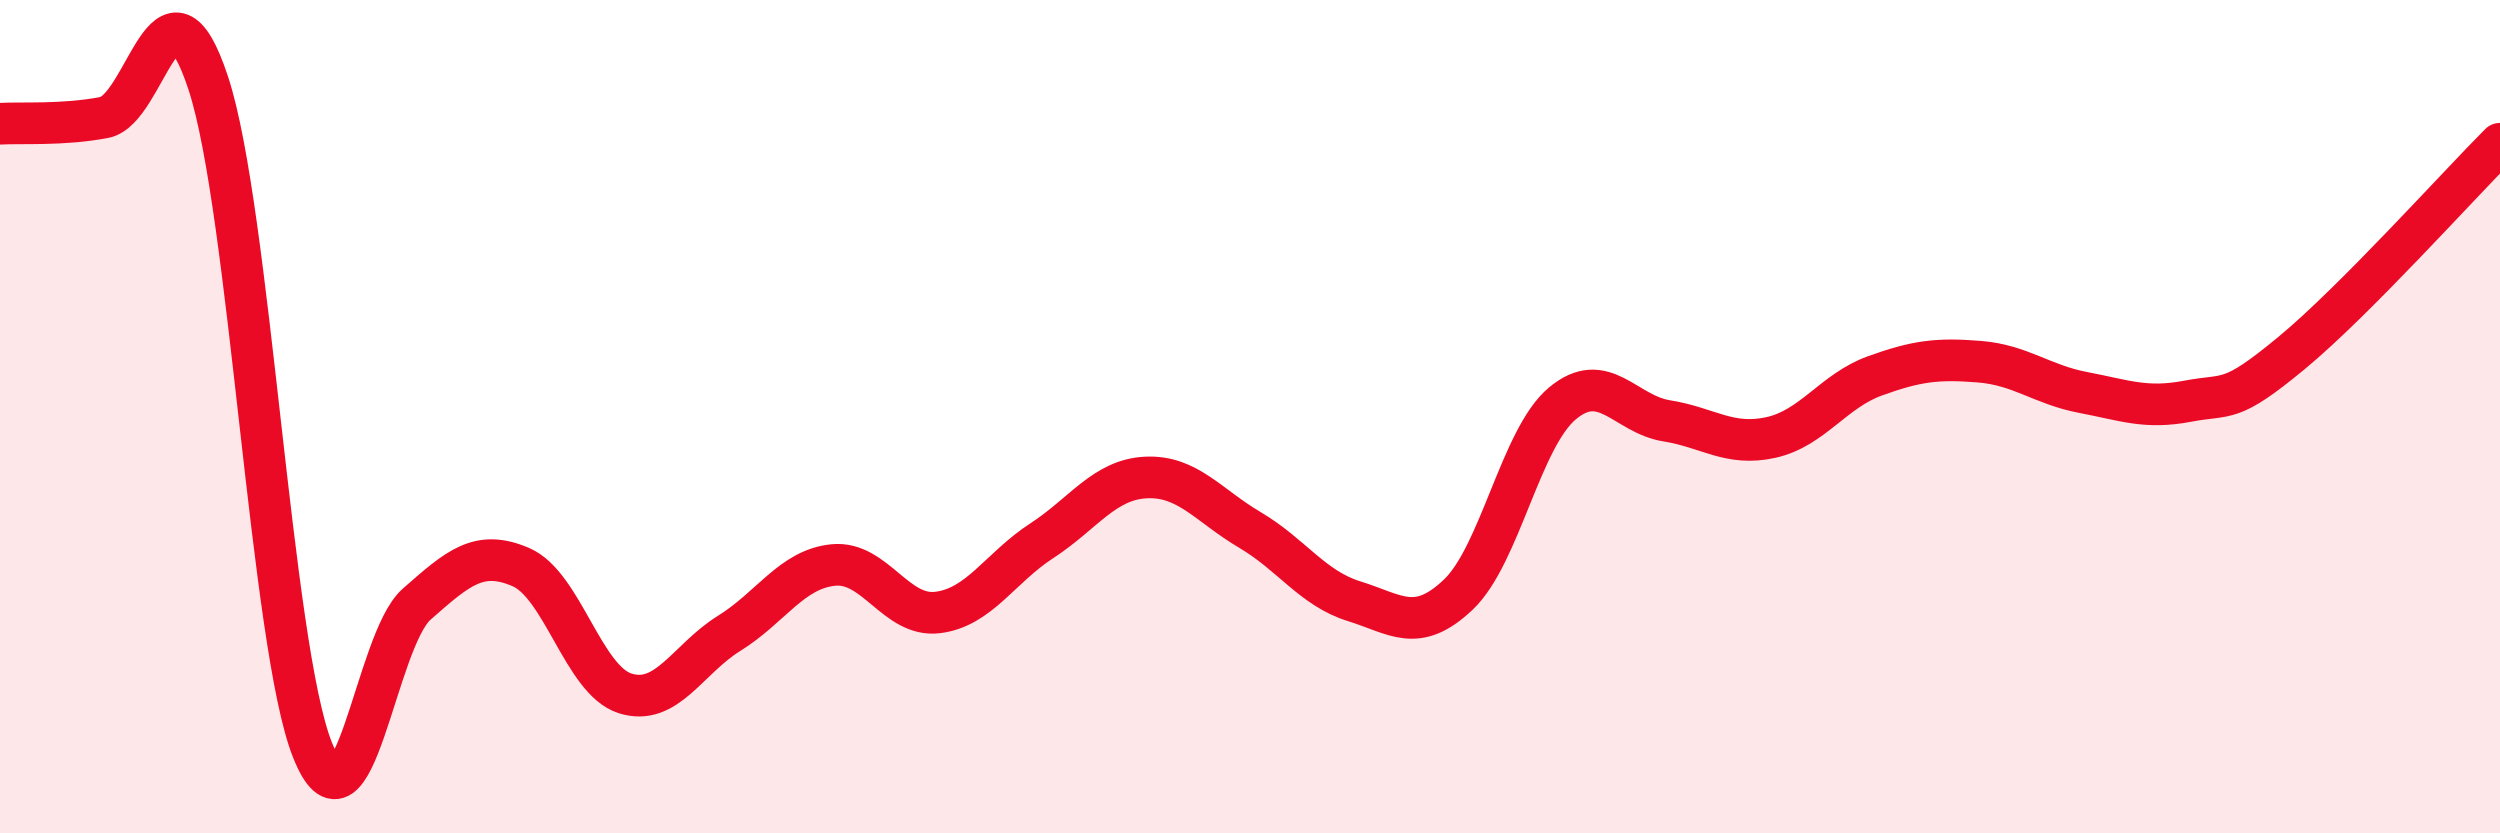
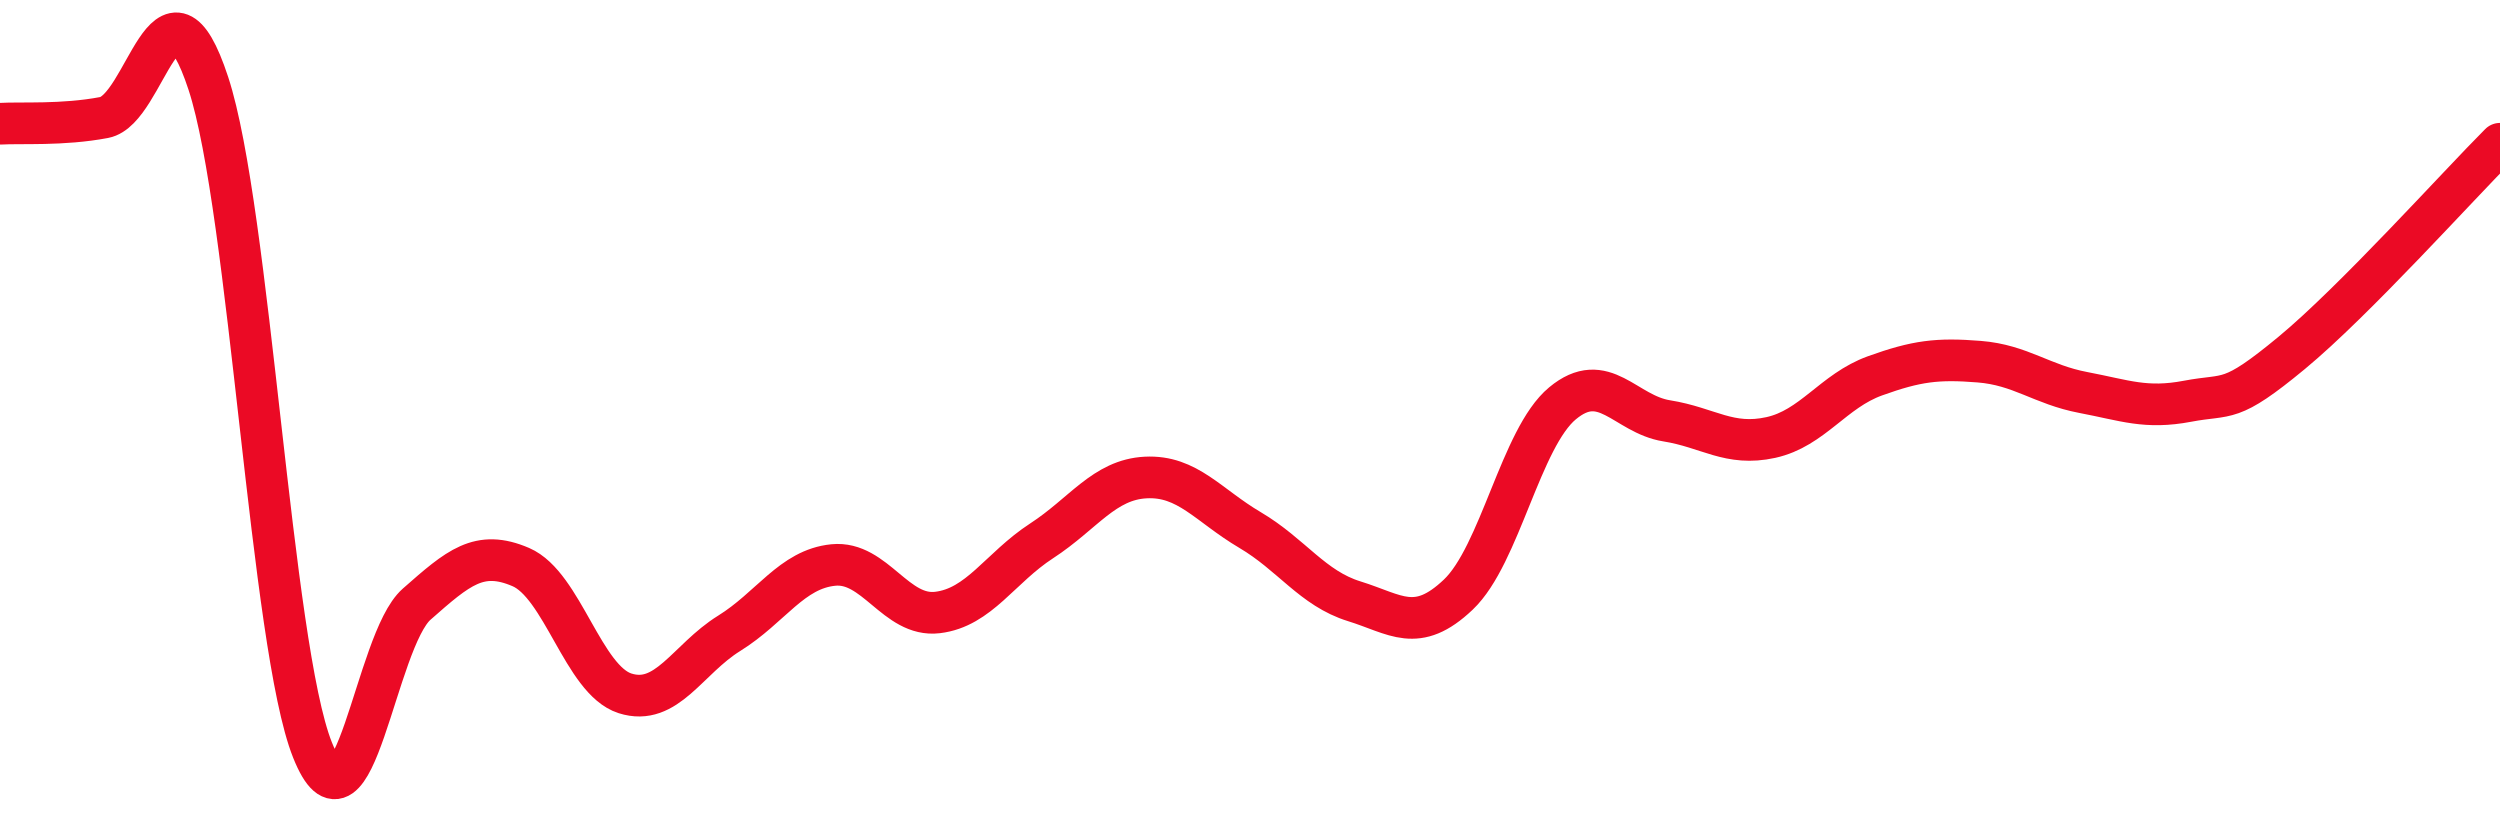
<svg xmlns="http://www.w3.org/2000/svg" width="60" height="20" viewBox="0 0 60 20">
-   <path d="M 0,2.97 C 0.5,2.94 1.5,3.01 2.5,2.82 C 3.5,2.63 4,-1.04 5,2 C 6,5.04 6.5,15.5 7.5,18 C 8.5,20.5 9,15.38 10,14.5 C 11,13.62 11.5,13.18 12.5,13.61 C 13.5,14.04 14,16.32 15,16.64 C 16,16.96 16.5,15.82 17.5,15.2 C 18.5,14.58 19,13.66 20,13.56 C 21,13.46 21.5,14.82 22.5,14.7 C 23.5,14.58 24,13.63 25,12.98 C 26,12.33 26.5,11.51 27.5,11.46 C 28.5,11.41 29,12.13 30,12.72 C 31,13.31 31.5,14.12 32.5,14.43 C 33.5,14.74 34,15.22 35,14.27 C 36,13.32 36.5,10.51 37.5,9.68 C 38.5,8.85 39,9.94 40,10.1 C 41,10.26 41.5,10.72 42.5,10.5 C 43.5,10.28 44,9.38 45,9.02 C 46,8.66 46.5,8.6 47.5,8.68 C 48.5,8.76 49,9.23 50,9.42 C 51,9.61 51.5,9.82 52.5,9.63 C 53.5,9.44 53.5,9.71 55,8.47 C 56.5,7.23 59,4.45 60,3.45L60 20L0 20Z" fill="#EB0A25" opacity="0.1" stroke-linecap="round" stroke-linejoin="round" />
  <path d="M 0,2.97 C 0.5,2.94 1.5,3.01 2.5,2.82 C 3.5,2.63 4,-1.04 5,2 C 6,5.04 6.5,15.5 7.5,18 C 8.5,20.5 9,15.38 10,14.5 C 11,13.62 11.5,13.18 12.5,13.61 C 13.5,14.04 14,16.32 15,16.64 C 16,16.96 16.5,15.82 17.5,15.2 C 18.5,14.58 19,13.66 20,13.56 C 21,13.46 21.5,14.82 22.5,14.7 C 23.5,14.58 24,13.63 25,12.98 C 26,12.33 26.5,11.51 27.5,11.46 C 28.5,11.41 29,12.13 30,12.72 C 31,13.31 31.5,14.12 32.5,14.43 C 33.5,14.74 34,15.22 35,14.27 C 36,13.32 36.5,10.51 37.5,9.68 C 38.5,8.85 39,9.94 40,10.1 C 41,10.26 41.5,10.72 42.5,10.5 C 43.5,10.28 44,9.38 45,9.02 C 46,8.66 46.5,8.6 47.5,8.68 C 48.5,8.76 49,9.23 50,9.42 C 51,9.61 51.5,9.82 52.5,9.63 C 53.5,9.44 53.5,9.71 55,8.47 C 56.5,7.23 59,4.45 60,3.45" stroke="#EB0A25" stroke-width="1" fill="none" stroke-linecap="round" stroke-linejoin="round" />
</svg>